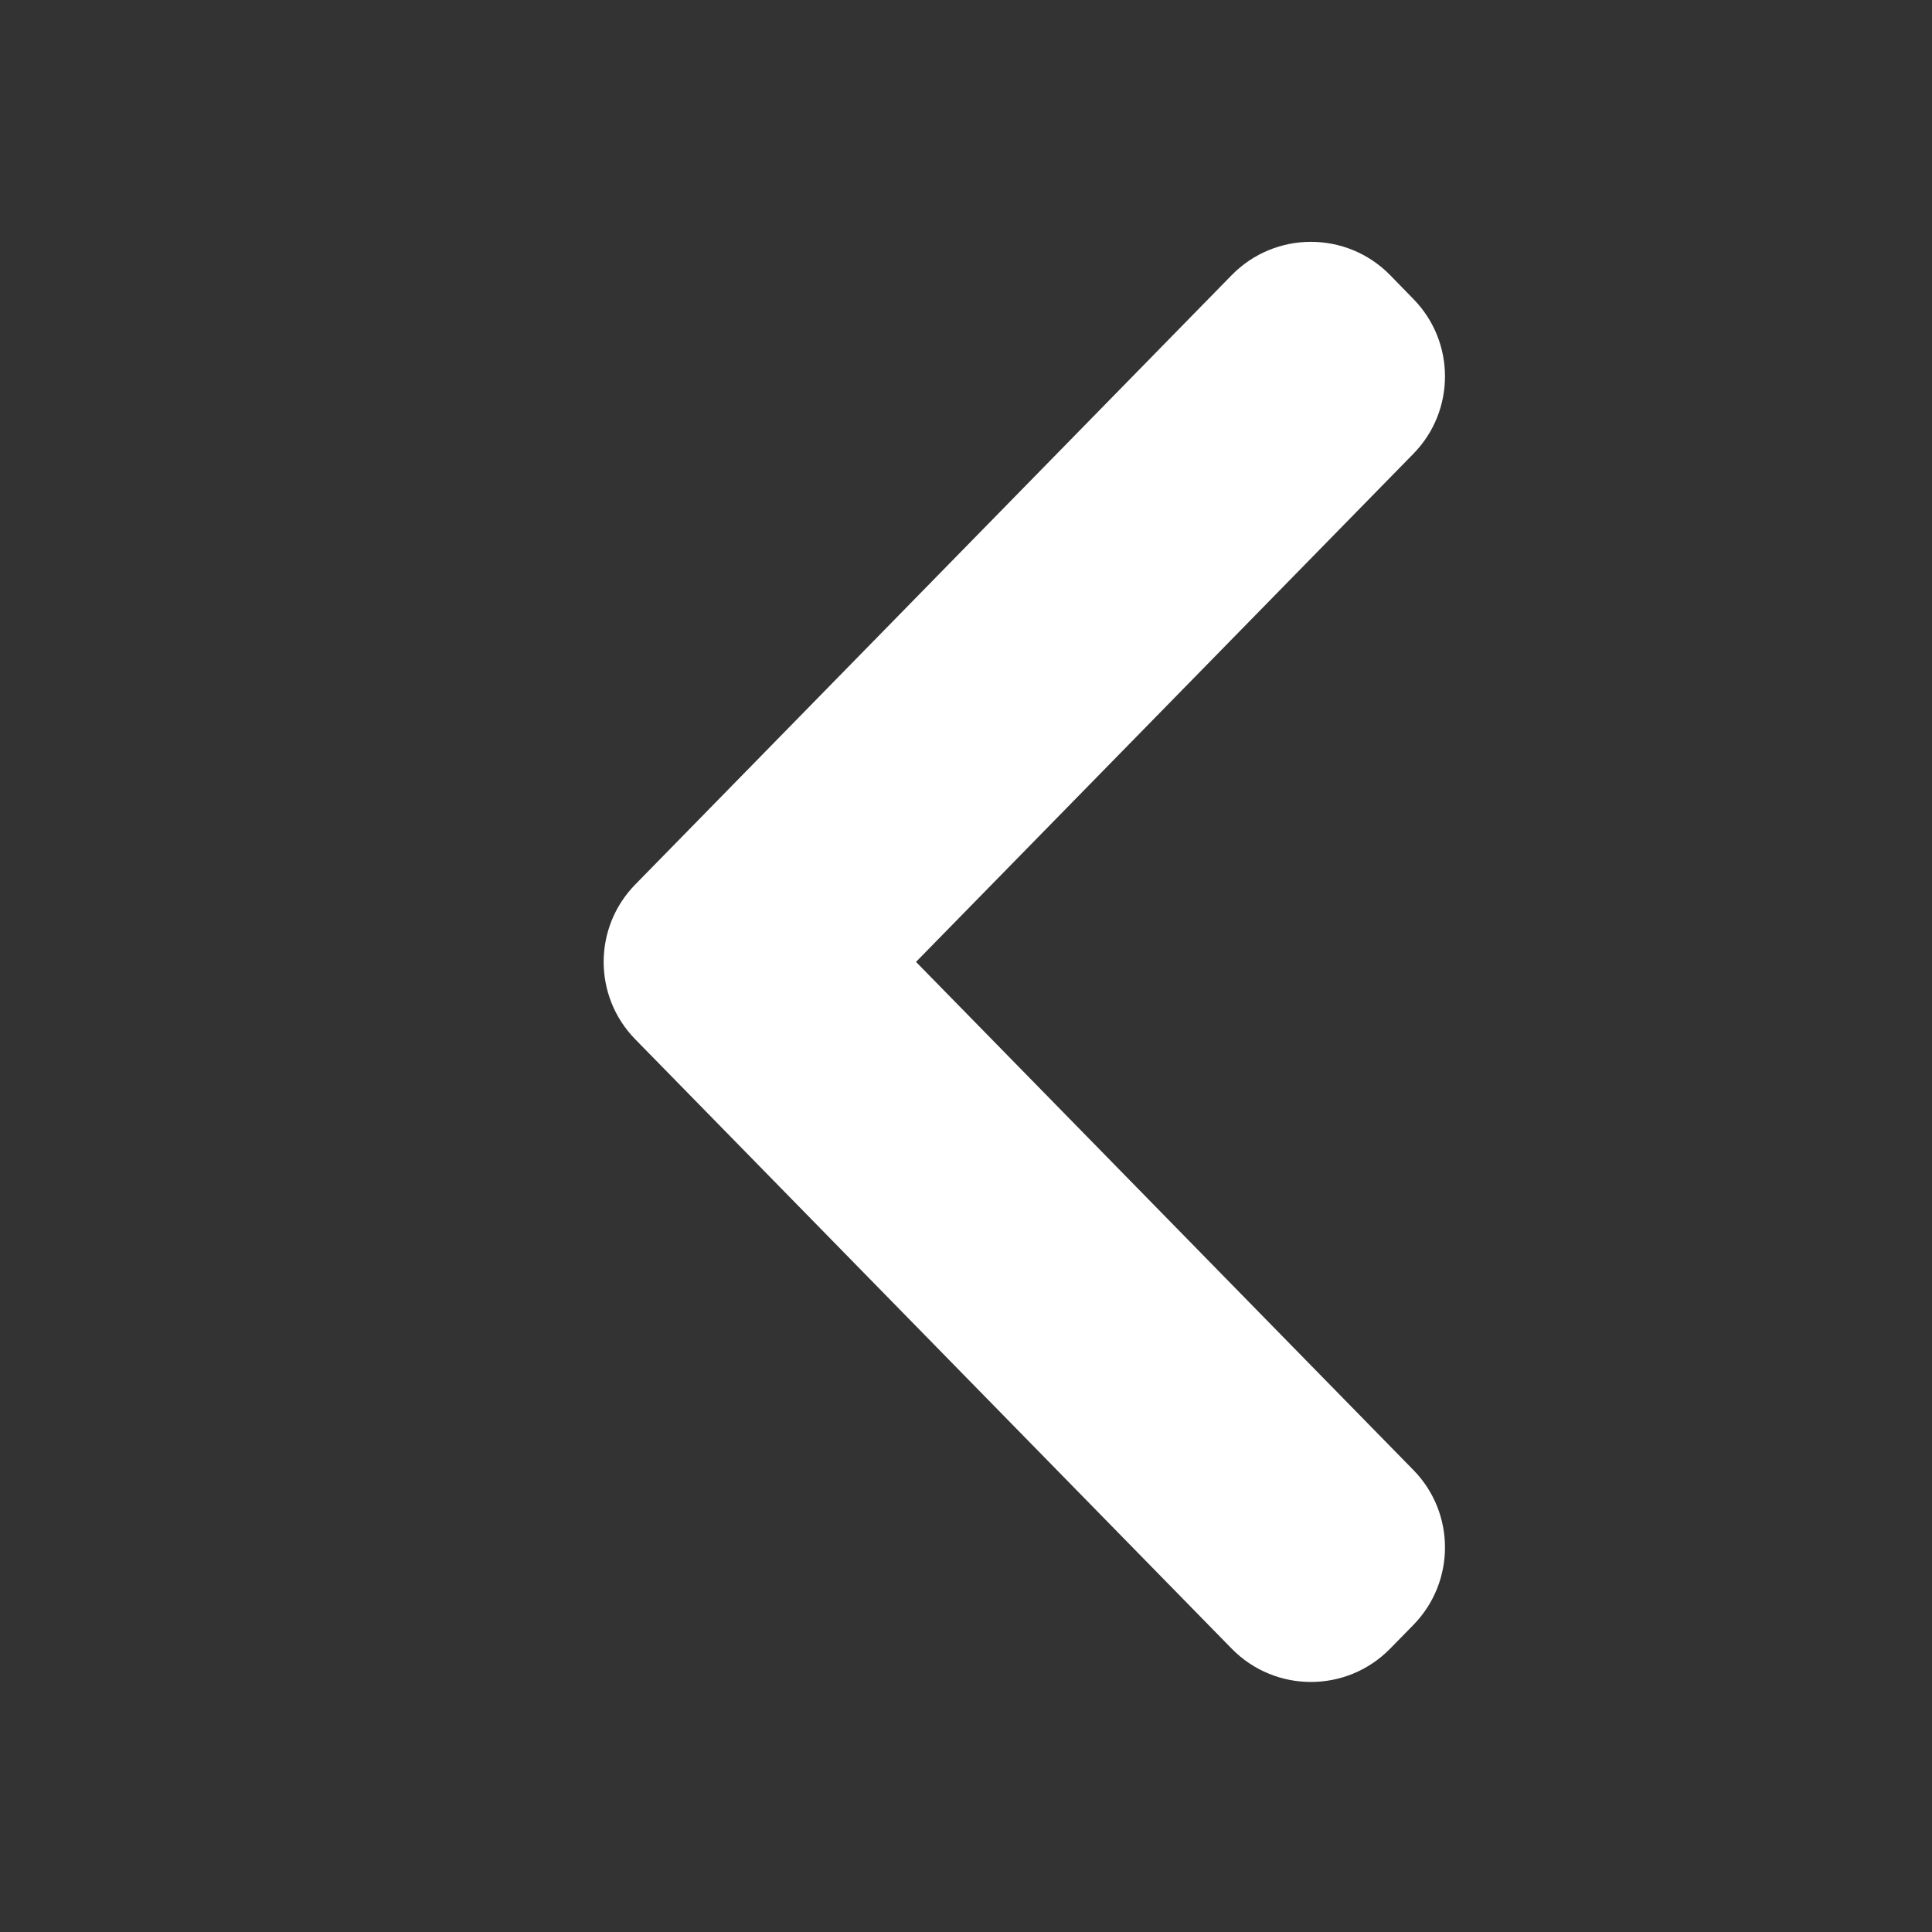
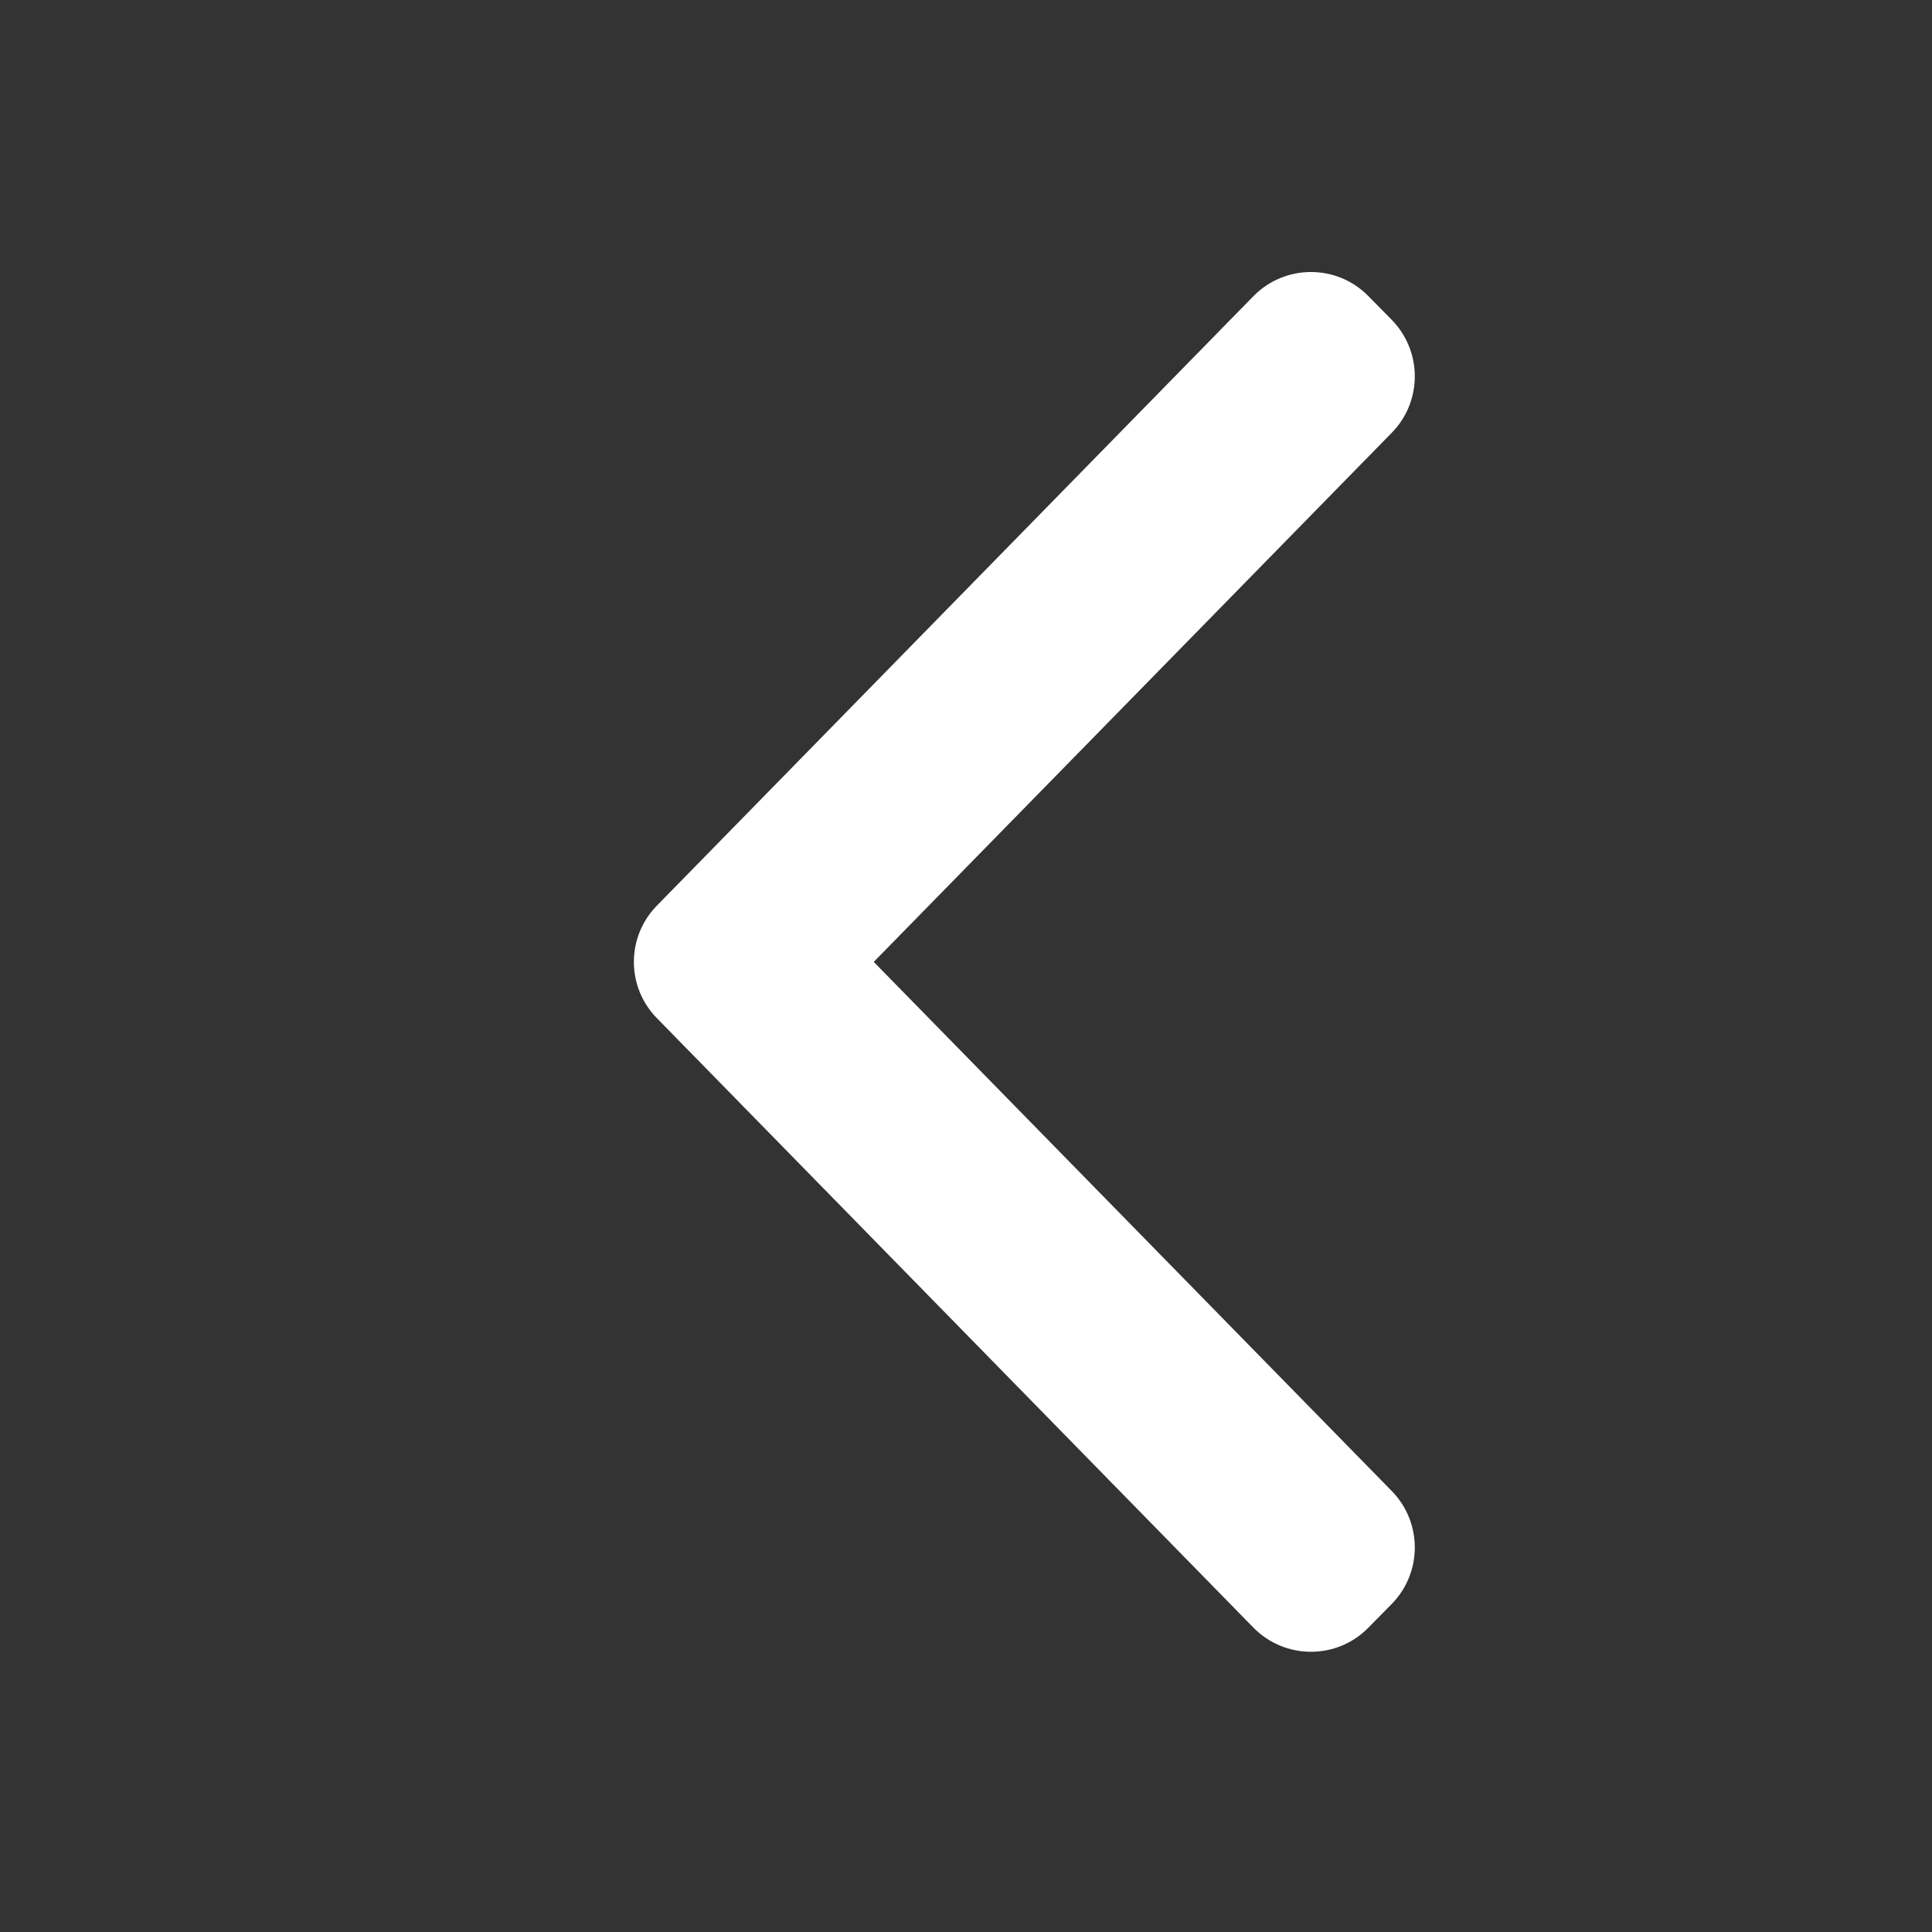
<svg xmlns="http://www.w3.org/2000/svg" width="16" height="16" viewBox="0 0 16 16" fill="none">
  <rect x="0" y="0" width="16" height="16" fill="#333333" stroke="none" />
  <path fill-rule="evenodd" clip-rule="evenodd" d="M10.38 2.453C10.642 2.186 11.072 2.186 11.333 2.453L11.527 2.65C11.78 2.91 11.78 3.324 11.527 3.583L7.236 7.966L11.527 12.349C11.78 12.608 11.78 13.023 11.527 13.282L11.333 13.479C11.072 13.746 10.642 13.746 10.38 13.479L5.44 8.432C5.186 8.173 5.186 7.759 5.44 7.5L10.38 2.453Z" fill="white" />
-   <path fill-rule="evenodd" clip-rule="evenodd" d="M10.559 13.305C10.722 13.471 10.991 13.471 11.154 13.305L11.348 13.107C11.506 12.945 11.506 12.686 11.348 12.524L6.886 7.966L11.348 3.408C11.506 3.246 11.506 2.987 11.348 2.825L11.154 2.628C10.991 2.461 10.722 2.461 10.559 2.628L5.618 7.675C5.46 7.837 5.46 8.096 5.618 8.258L10.559 13.305ZM11.512 13.654C11.152 14.021 10.561 14.021 10.201 13.654L5.261 8.607C4.912 8.251 4.912 7.681 5.261 7.325L10.201 2.278C10.561 1.911 11.152 1.911 11.512 2.278L11.705 2.476C12.054 2.832 12.054 3.402 11.705 3.758L7.586 7.966L11.705 12.174C12.054 12.53 12.054 13.1 11.705 13.457L11.512 13.654Z" fill="white" />
</svg>